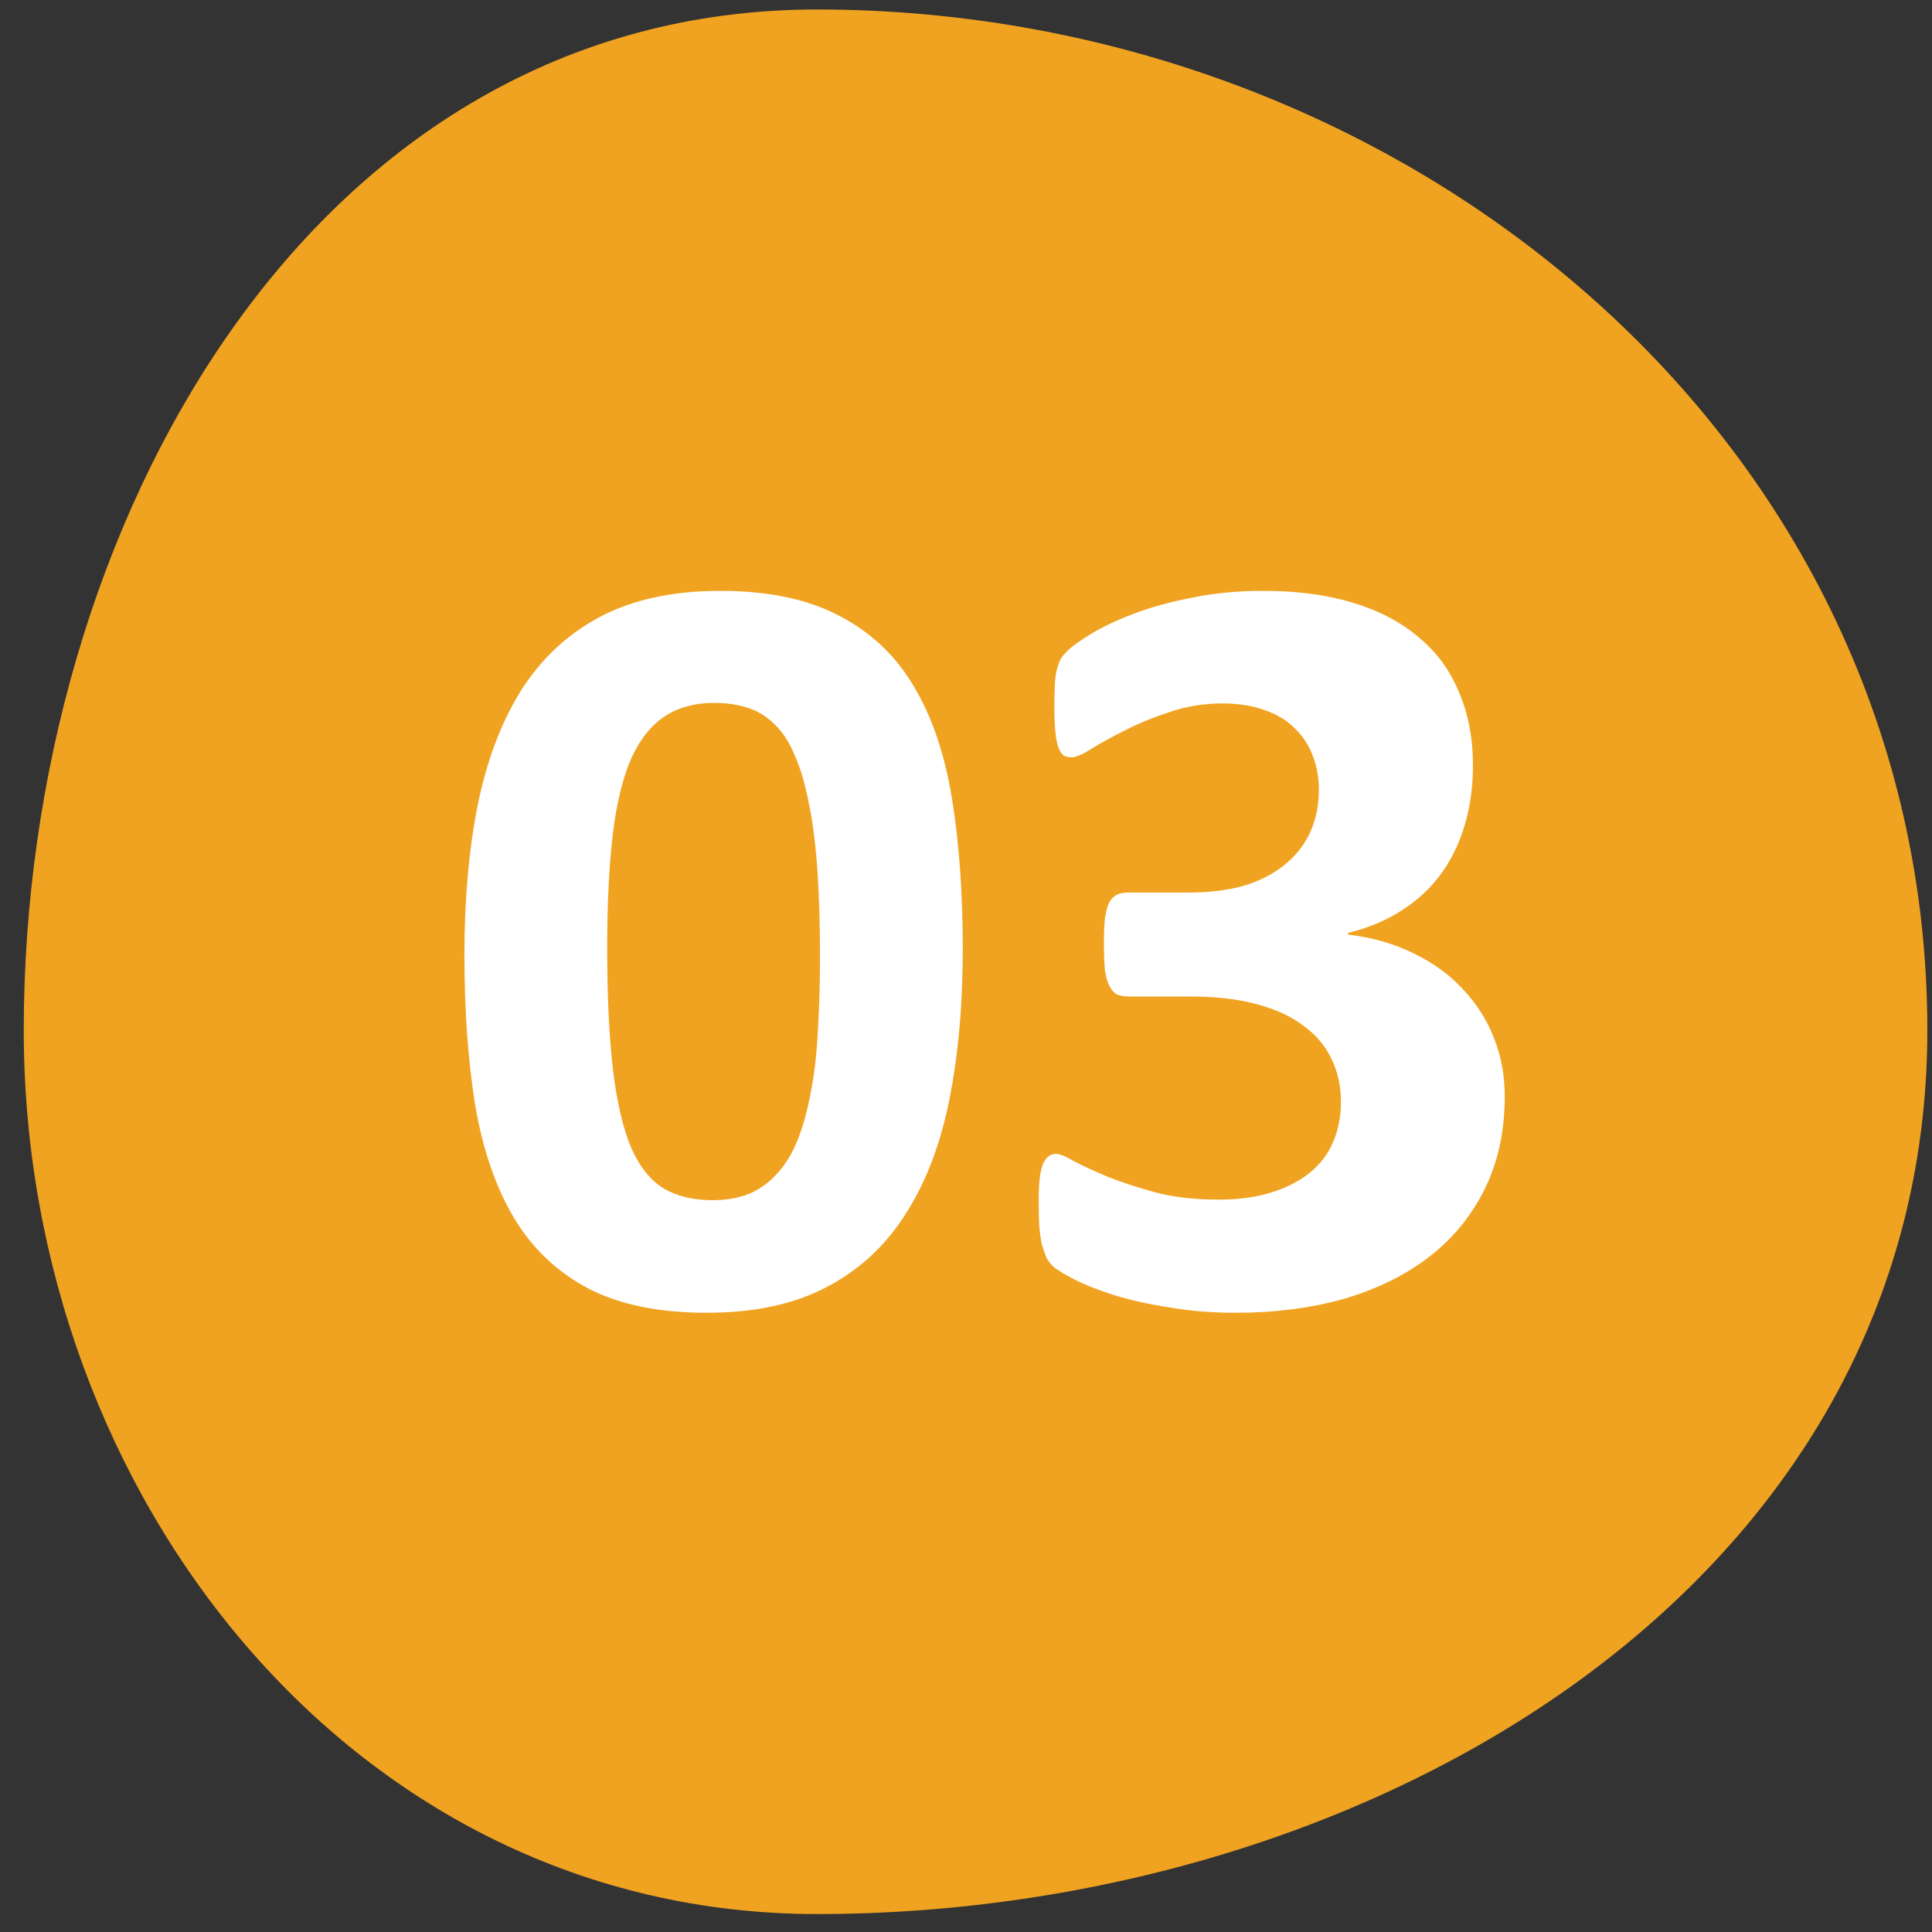
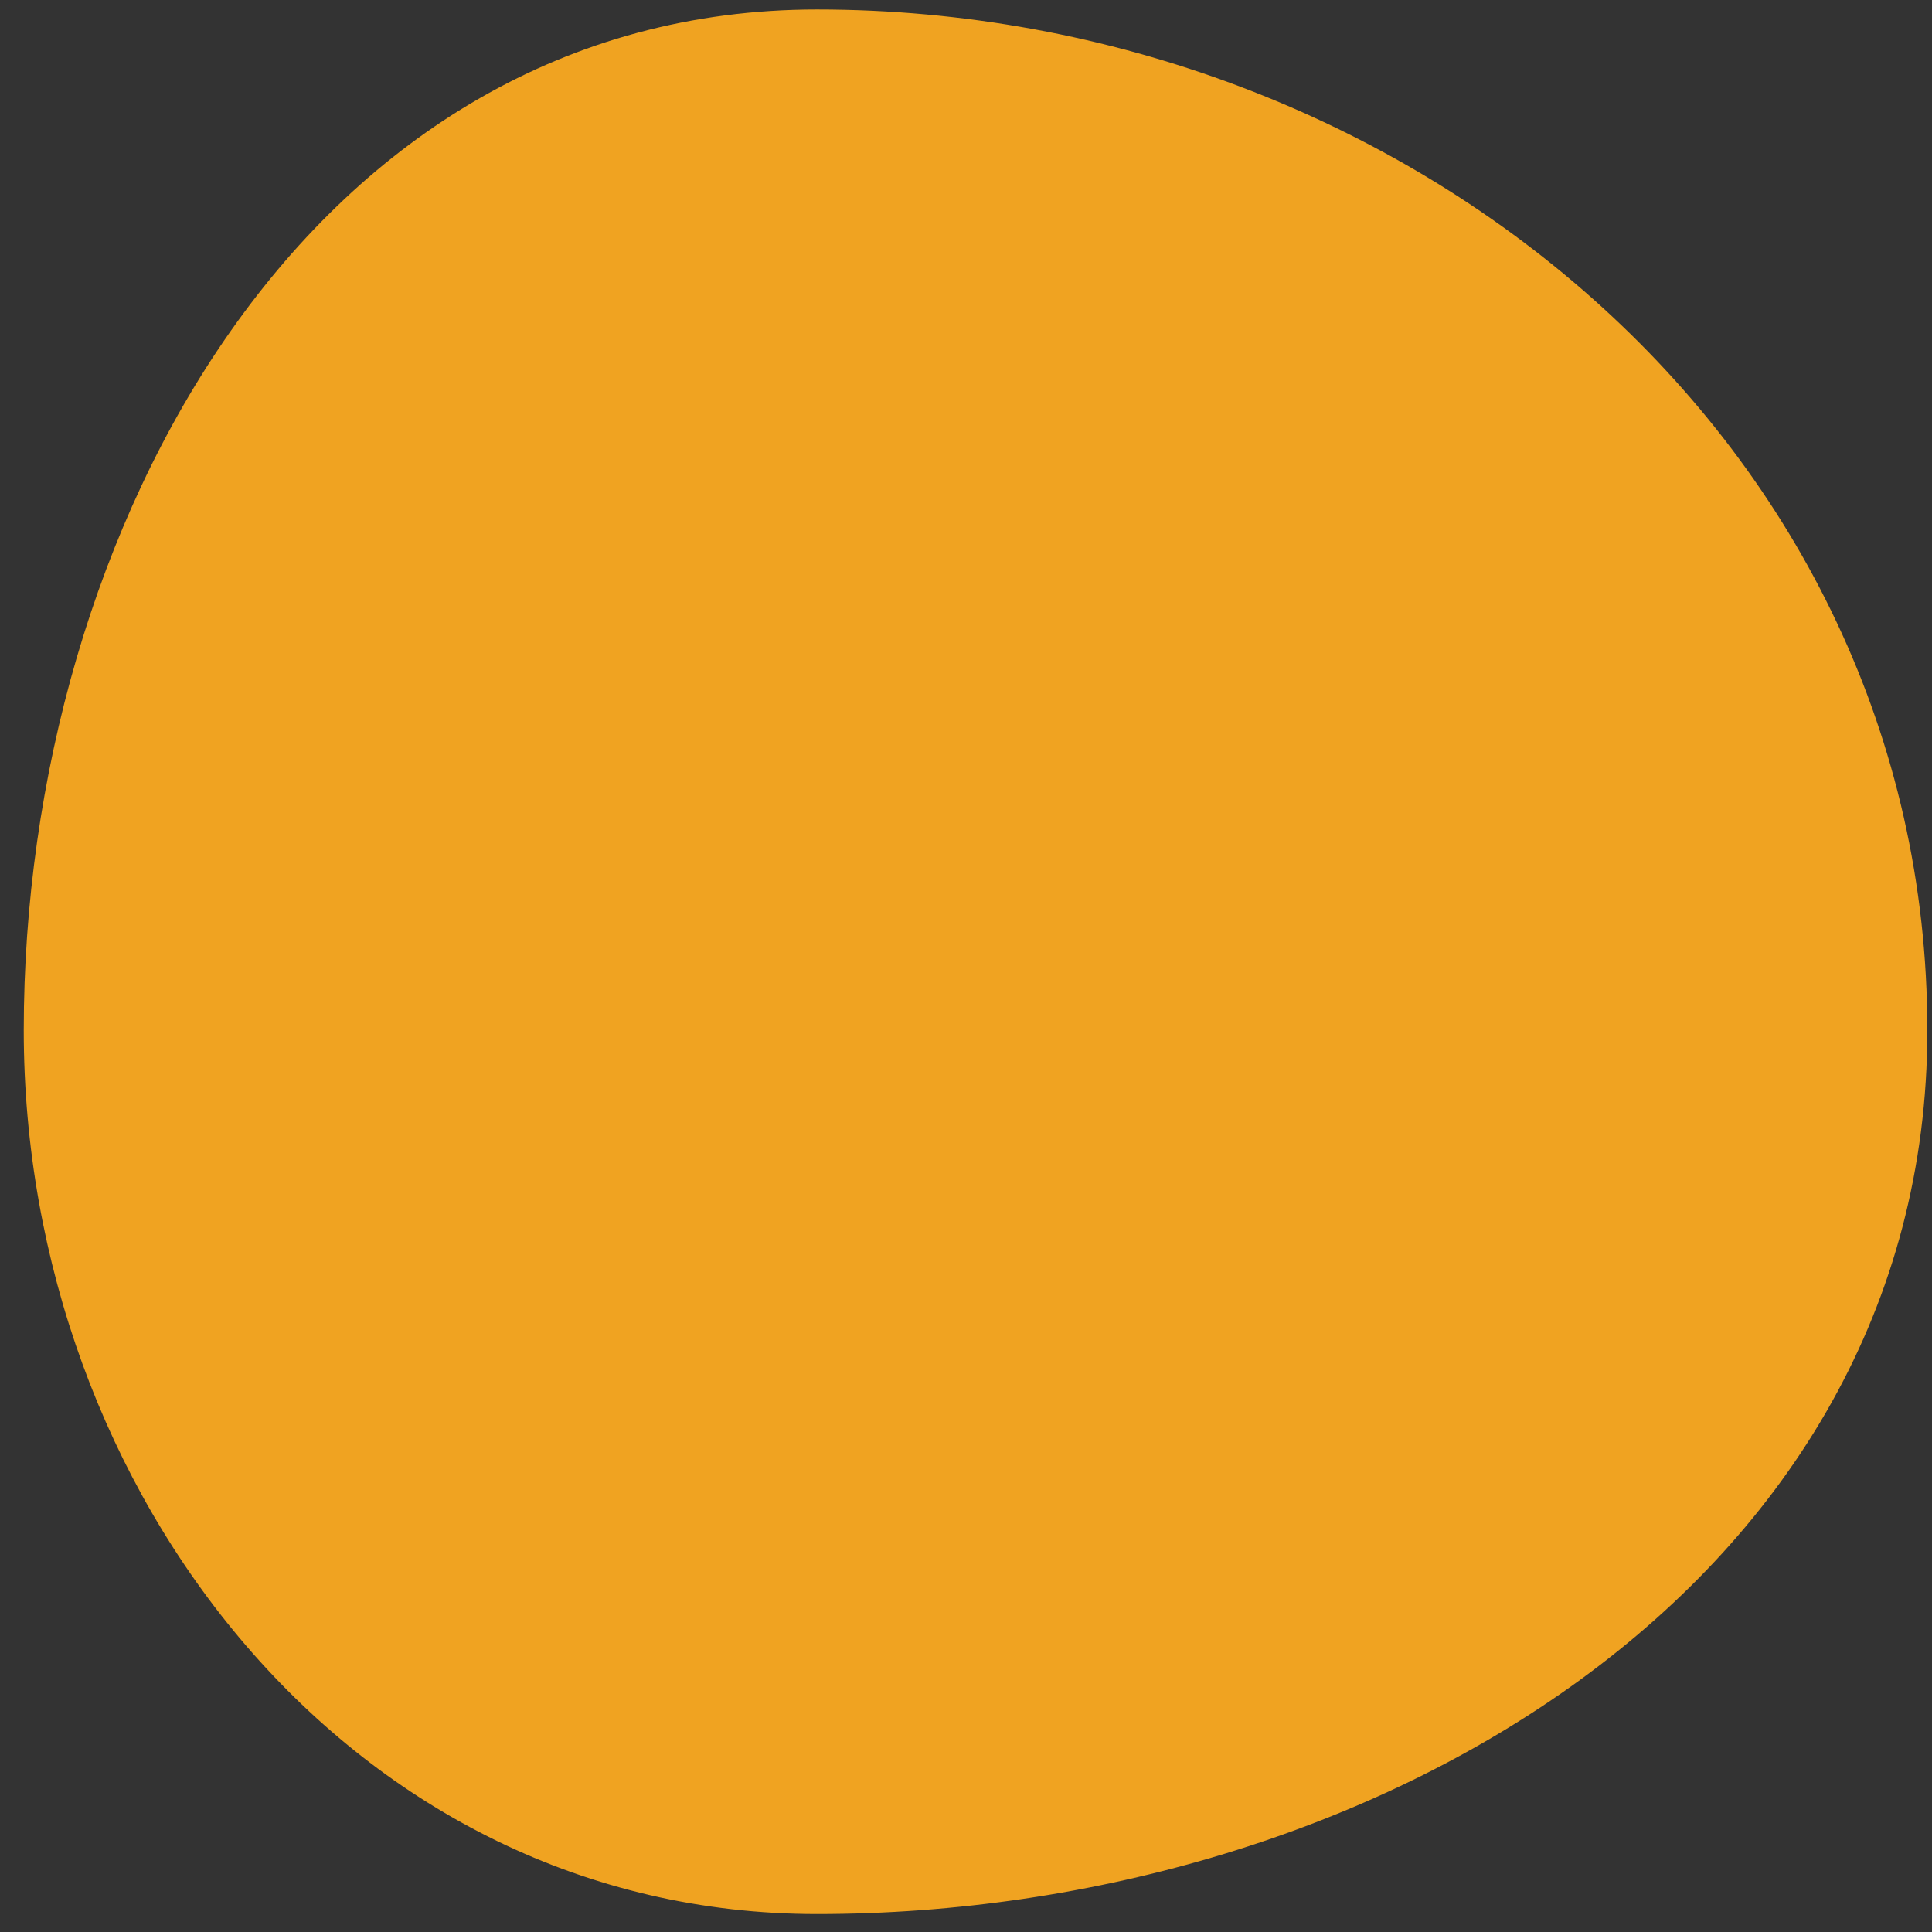
<svg xmlns="http://www.w3.org/2000/svg" width="68" height="68" viewBox="0 0 68 68" fill="none">
  <rect x="0" y="0" width="68" height="68" fill="#333333" stroke="none" />
  <path fill-rule="evenodd" clip-rule="evenodd" d="M28.754 67.368C12.431 67.368 0.836 52.585 0.836 36.262C0.836 18.494 10.985 0.334 28.754 0.334C49.486 0.334 67.836 15.53 67.836 36.262C67.836 55.769 48.26 67.368 28.754 67.368Z" fill="#F0A321" />
-   <path d="M33.886 33.406C33.886 35.365 33.728 37.135 33.412 38.715C33.096 40.295 32.578 41.641 31.857 42.754C31.149 43.866 30.22 44.719 29.07 45.313C27.932 45.908 26.535 46.205 24.879 46.205C23.198 46.205 21.807 45.92 20.708 45.351C19.608 44.77 18.736 43.942 18.091 42.867C17.446 41.78 16.991 40.459 16.726 38.904C16.473 37.337 16.346 35.567 16.346 33.595C16.346 31.648 16.505 29.885 16.82 28.305C17.149 26.712 17.667 25.359 18.375 24.247C19.096 23.134 20.025 22.281 21.163 21.687C22.313 21.093 23.71 20.796 25.353 20.796C27.035 20.796 28.425 21.087 29.525 21.668C30.637 22.237 31.516 23.065 32.16 24.152C32.805 25.227 33.254 26.548 33.507 28.115C33.76 29.67 33.886 31.433 33.886 33.406ZM28.861 33.652C28.861 32.489 28.83 31.465 28.766 30.58C28.703 29.683 28.602 28.905 28.463 28.248C28.337 27.591 28.172 27.034 27.97 26.579C27.78 26.124 27.547 25.764 27.268 25.498C26.99 25.22 26.674 25.024 26.32 24.911C25.966 24.797 25.575 24.74 25.145 24.74C24.399 24.74 23.779 24.923 23.286 25.29C22.806 25.644 22.421 26.181 22.13 26.902C21.852 27.622 21.656 28.52 21.542 29.594C21.428 30.669 21.371 31.92 21.371 33.349C21.371 35.093 21.441 36.541 21.58 37.691C21.719 38.829 21.934 39.739 22.225 40.421C22.528 41.091 22.913 41.565 23.381 41.843C23.849 42.109 24.412 42.242 25.069 42.242C25.562 42.242 25.998 42.166 26.377 42.014C26.756 41.85 27.085 41.61 27.363 41.294C27.654 40.978 27.894 40.579 28.084 40.099C28.273 39.619 28.425 39.062 28.539 38.43C28.665 37.798 28.747 37.084 28.785 36.288C28.836 35.491 28.861 34.613 28.861 33.652ZM52.962 38.582C52.962 39.808 52.728 40.895 52.26 41.843C51.792 42.792 51.141 43.588 50.307 44.233C49.473 44.877 48.474 45.37 47.311 45.712C46.148 46.04 44.878 46.205 43.5 46.205C42.665 46.205 41.882 46.142 41.148 46.015C40.415 45.901 39.764 45.756 39.195 45.579C38.639 45.402 38.178 45.219 37.811 45.029C37.445 44.839 37.204 44.694 37.091 44.593C36.977 44.492 36.888 44.378 36.825 44.252C36.775 44.125 36.724 43.98 36.673 43.816C36.636 43.639 36.604 43.424 36.579 43.171C36.566 42.905 36.56 42.589 36.56 42.223C36.56 41.616 36.61 41.199 36.711 40.971C36.812 40.731 36.964 40.611 37.166 40.611C37.293 40.611 37.508 40.699 37.811 40.876C38.127 41.041 38.525 41.224 39.006 41.426C39.486 41.616 40.049 41.799 40.693 41.976C41.338 42.141 42.071 42.223 42.893 42.223C43.588 42.223 44.201 42.141 44.732 41.976C45.263 41.812 45.712 41.584 46.078 41.294C46.458 40.99 46.736 40.63 46.913 40.213C47.102 39.783 47.197 39.309 47.197 38.791C47.197 38.222 47.083 37.71 46.856 37.255C46.641 36.8 46.312 36.414 45.87 36.098C45.44 35.769 44.89 35.517 44.22 35.34C43.563 35.163 42.785 35.074 41.888 35.074H39.764C39.6 35.074 39.461 35.055 39.347 35.017C39.233 34.967 39.139 34.872 39.063 34.733C38.987 34.594 38.93 34.404 38.892 34.164C38.867 33.911 38.854 33.589 38.854 33.197C38.854 32.83 38.867 32.533 38.892 32.306C38.93 32.066 38.98 31.882 39.044 31.756C39.12 31.629 39.208 31.541 39.309 31.49C39.423 31.44 39.556 31.415 39.707 31.415H41.85C42.583 31.415 43.234 31.332 43.803 31.168C44.372 30.991 44.846 30.744 45.225 30.428C45.617 30.113 45.914 29.733 46.116 29.291C46.319 28.836 46.42 28.336 46.42 27.793C46.42 27.376 46.35 26.984 46.211 26.617C46.072 26.238 45.864 25.916 45.586 25.65C45.32 25.372 44.972 25.157 44.543 25.005C44.113 24.841 43.607 24.759 43.026 24.759C42.368 24.759 41.749 24.86 41.167 25.062C40.586 25.252 40.061 25.467 39.594 25.707C39.139 25.935 38.747 26.149 38.418 26.352C38.102 26.554 37.868 26.655 37.716 26.655C37.615 26.655 37.527 26.636 37.451 26.598C37.375 26.548 37.312 26.459 37.261 26.333C37.211 26.206 37.173 26.023 37.148 25.783C37.122 25.543 37.11 25.233 37.11 24.854C37.11 24.538 37.116 24.279 37.129 24.076C37.141 23.861 37.166 23.684 37.204 23.545C37.242 23.406 37.286 23.286 37.337 23.185C37.4 23.084 37.495 22.977 37.621 22.863C37.748 22.736 38.007 22.553 38.399 22.313C38.791 22.073 39.284 21.839 39.878 21.611C40.472 21.384 41.155 21.194 41.926 21.042C42.71 20.878 43.557 20.796 44.467 20.796C45.655 20.796 46.704 20.935 47.614 21.213C48.537 21.491 49.308 21.896 49.928 22.427C50.56 22.945 51.034 23.59 51.35 24.361C51.678 25.119 51.843 25.979 51.843 26.939C51.843 27.685 51.748 28.381 51.558 29.025C51.369 29.67 51.091 30.245 50.724 30.751C50.358 31.256 49.896 31.686 49.34 32.04C48.796 32.394 48.164 32.66 47.444 32.837V32.894C48.303 32.995 49.074 33.216 49.757 33.557C50.44 33.886 51.015 34.303 51.483 34.809C51.963 35.314 52.33 35.889 52.582 36.534C52.835 37.166 52.962 37.849 52.962 38.582Z" fill="white" />
</svg>